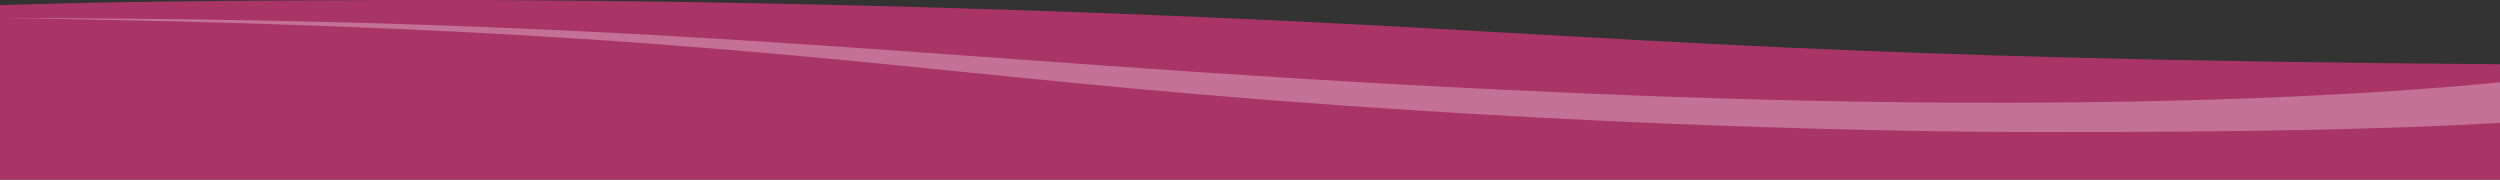
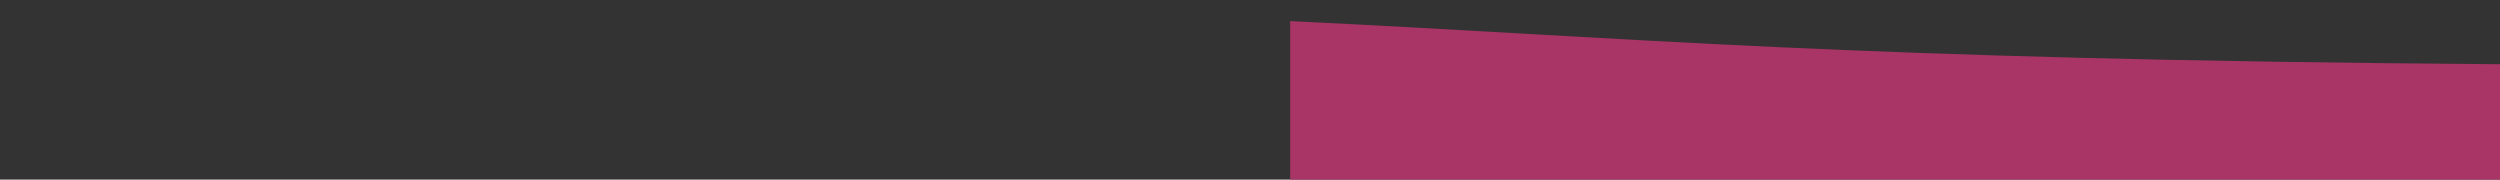
<svg xmlns="http://www.w3.org/2000/svg" width="2543.521" height="182.745">
  <rect width="100%" height="100%" fill="#333333" stroke="none" />
-   <path data-name="Path 1" d="M2543.521 182.745v-117.4c-671.308-4.772-878.423-26.977-1230.883-43.859C925.114 2.922 597.908-.002 464.01-.002 248.537-.002 115.547 1.543-.001 5.267v177.478z" fill="#a93466" />
-   <path data-name="Path 2" d="M1221.82 96.164c390.2 33.009 719.664 38.208 854.487 38.208 216.96 0 350.869-2.747 467.215-9.368v-41.3c-124.578 12.36-415.261 31.979-894.367 12.851C990.042 70.267 743.263 18.423 0 18.423c662.04 8.976 870.037 48.018 1221.82 77.741z" fill="#fff" opacity=".3" />
+   <path data-name="Path 1" d="M2543.521 182.745v-117.4c-671.308-4.772-878.423-26.977-1230.883-43.859v177.478z" fill="#a93466" />
</svg>